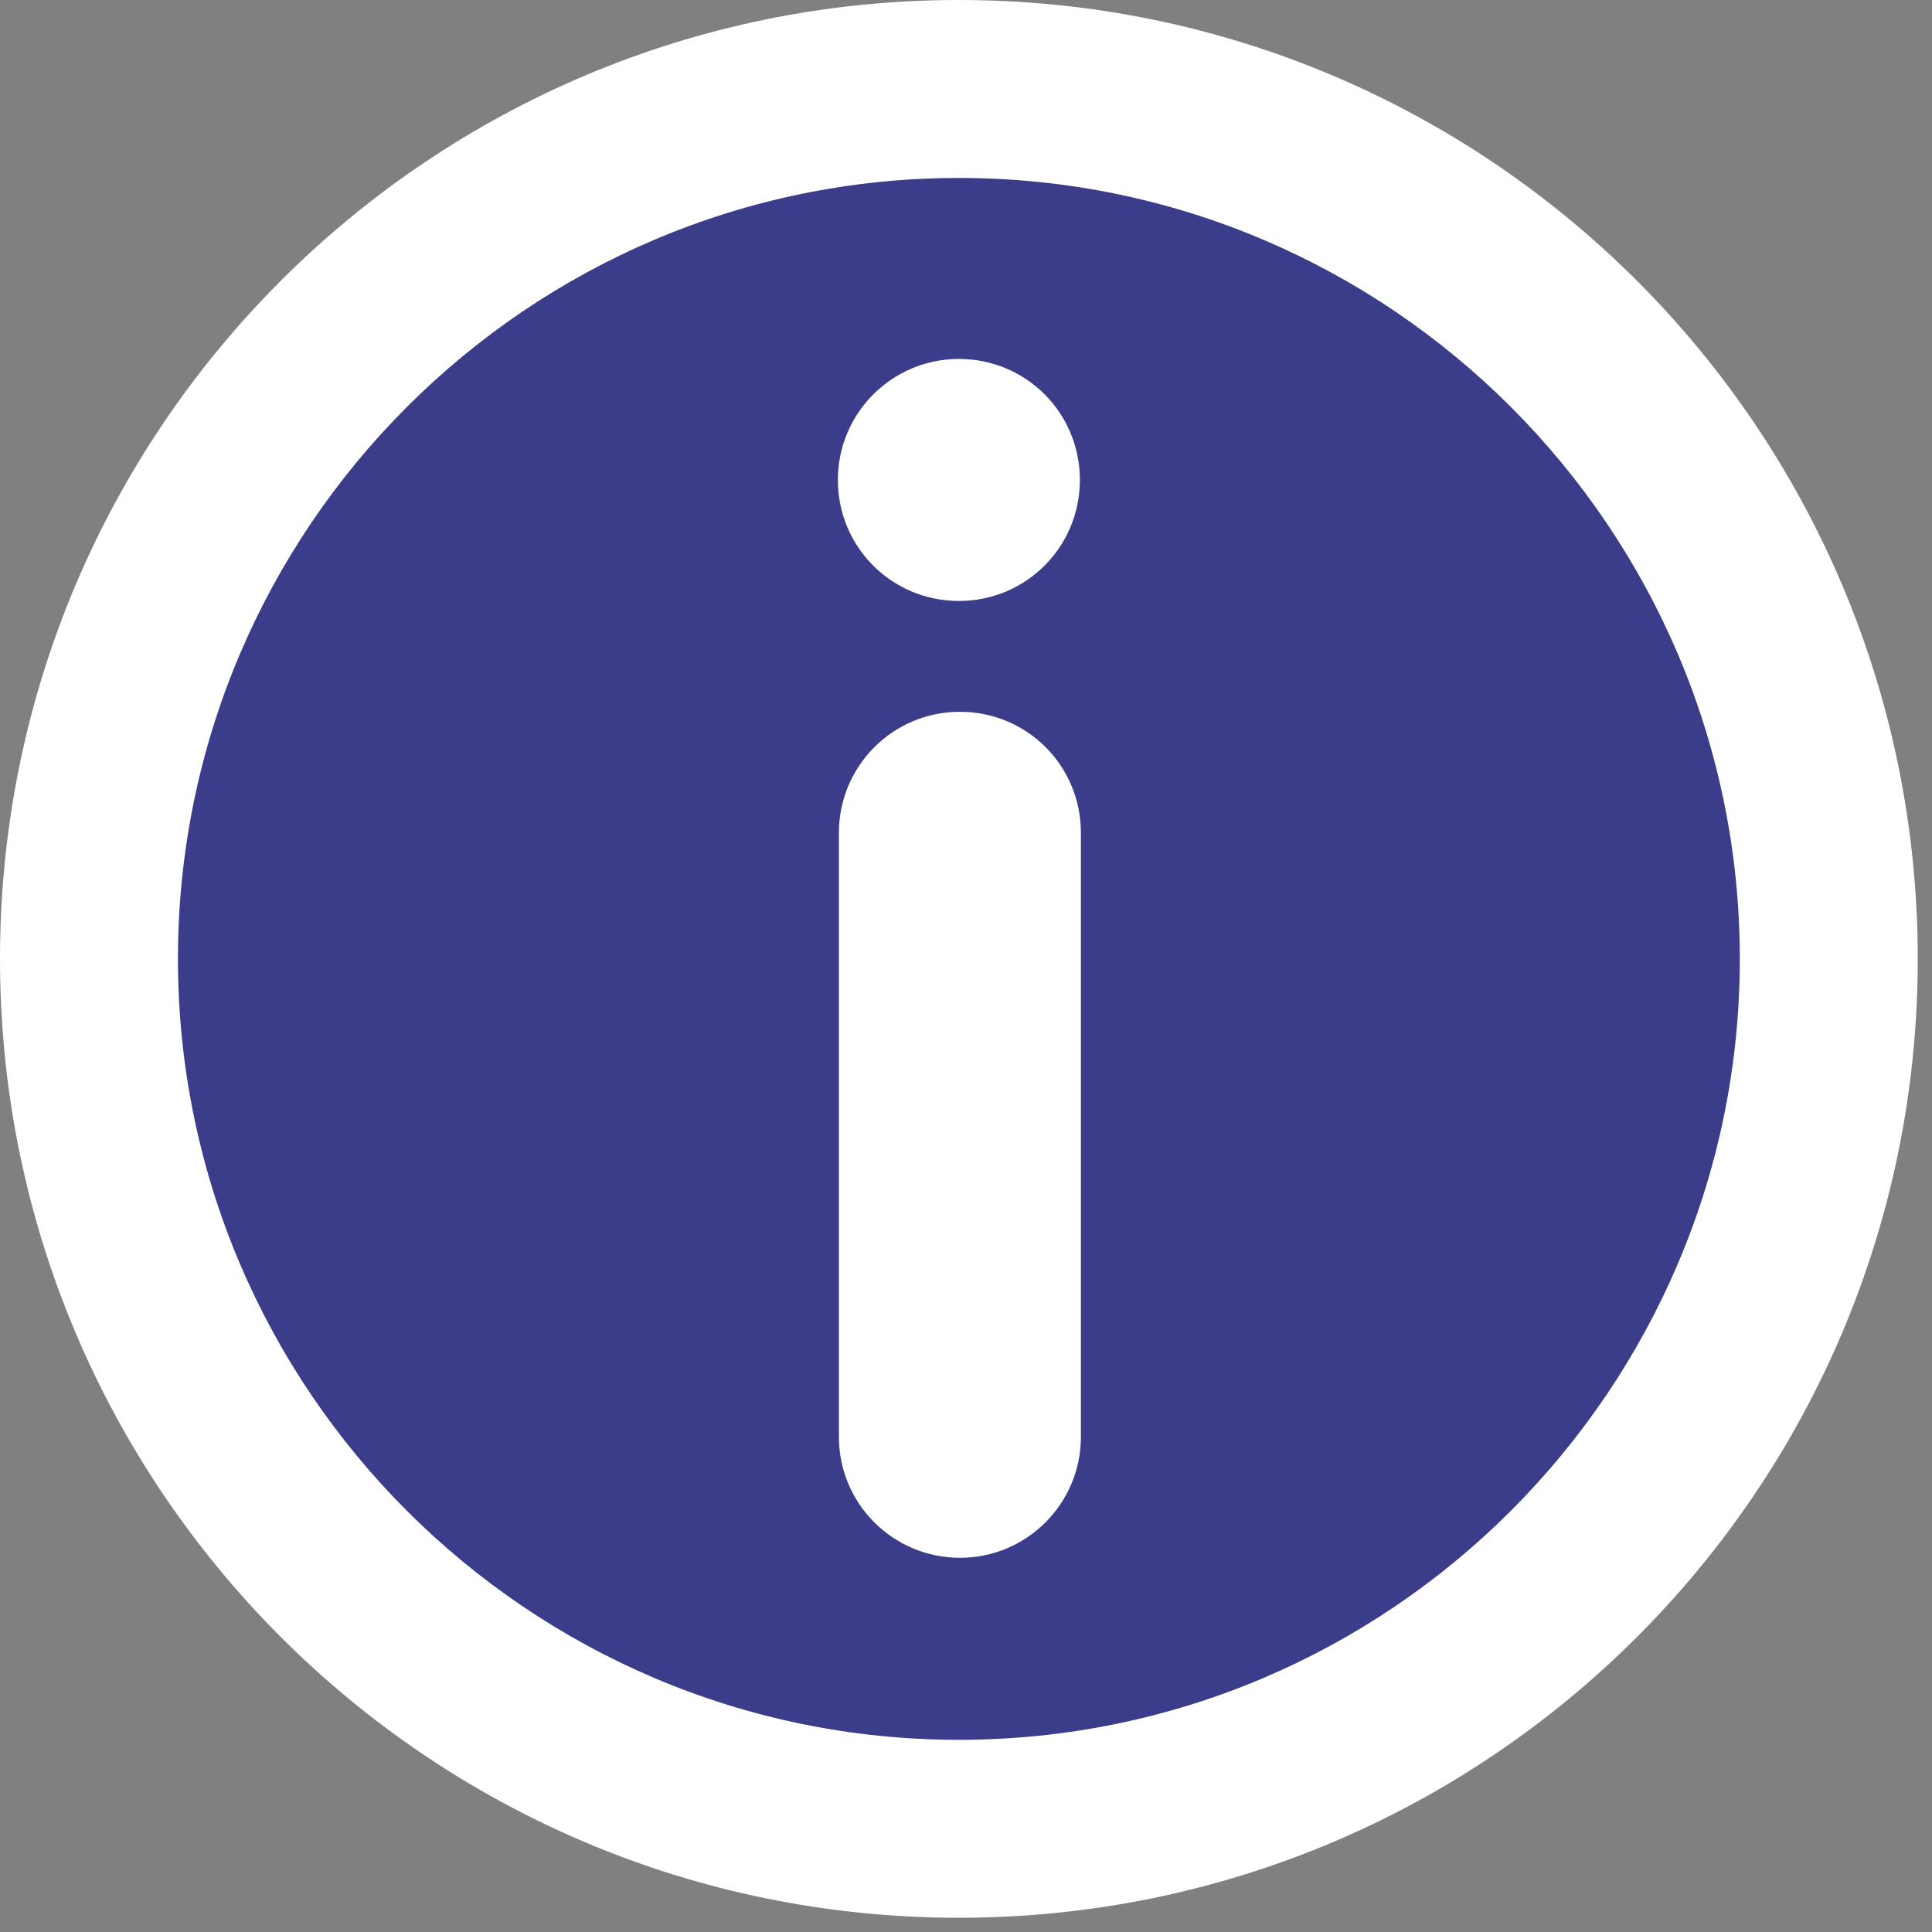
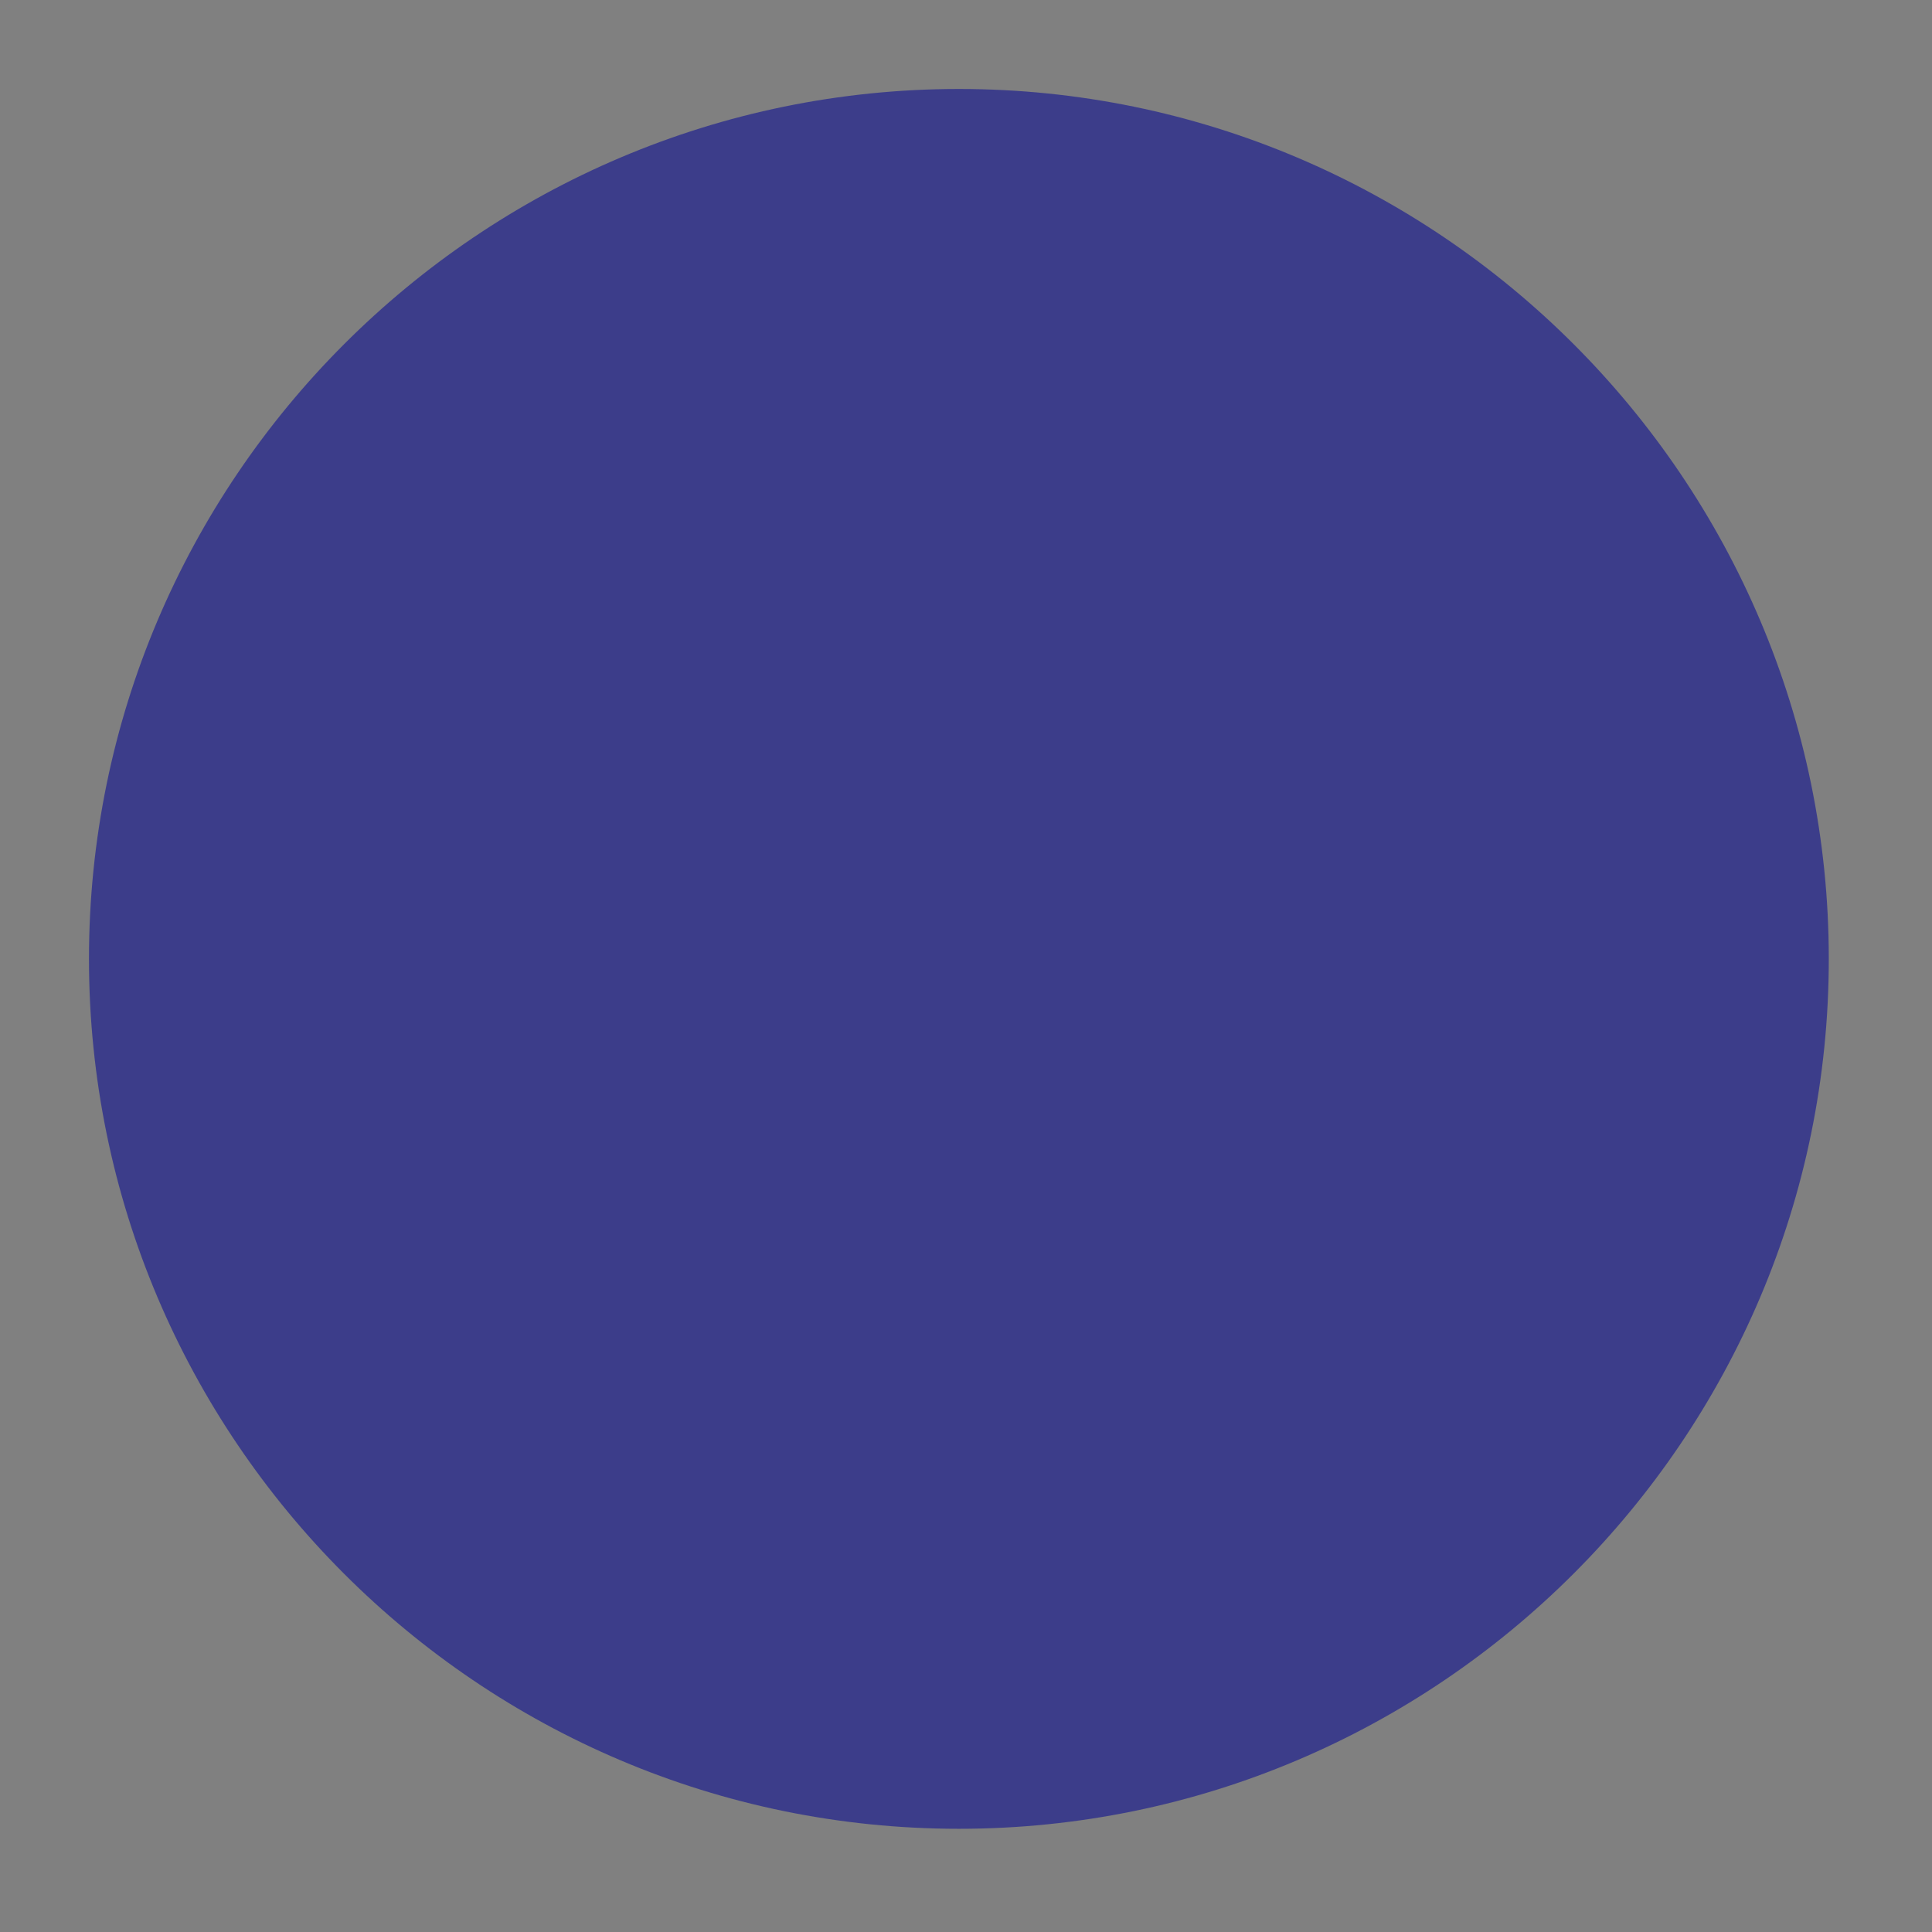
<svg xmlns="http://www.w3.org/2000/svg" width="38" height="38" viewBox="0 0 38 38" fill="none">
  <rect x="0" y="0" width="38" height="38" fill="#808080" stroke="none" />
  <path d="M18.86 35.97C9.42 35.97 1.75 28.29 1.75 18.86C1.75 9.43 9.43 1.75 18.86 1.75C28.29 1.75 35.97 9.43 35.97 18.86C35.97 28.29 28.29 35.97 18.86 35.97Z" fill="#3C3D8A" />
-   <path d="M18.86 3.5C27.33 3.5 34.22 10.39 34.22 18.86C34.22 27.33 27.33 34.22 18.86 34.22C10.39 34.22 3.5 27.33 3.5 18.86C3.5 10.39 10.39 3.5 18.86 3.5ZM18.86 0C8.44 0 0 8.44 0 18.86C0 29.28 8.44 37.72 18.86 37.72C29.28 37.72 37.72 29.28 37.72 18.86C37.72 8.44 29.28 0 18.86 0Z" fill="white" />
-   <path d="M18.86 7.06C17.55 7.06 16.48 8.12 16.48 9.44C16.48 10.76 17.54 11.82 18.86 11.82C20.18 11.82 21.24 10.76 21.24 9.44C21.24 8.12 20.18 7.06 18.86 7.06Z" fill="white" />
-   <path d="M18.88 30.64C17.57 30.64 16.5 29.58 16.5 28.26V16.38C16.5 15.07 17.56 14 18.88 14C20.2 14 21.26 15.06 21.26 16.38V28.26C21.26 29.57 20.2 30.64 18.88 30.64Z" fill="white" />
</svg>